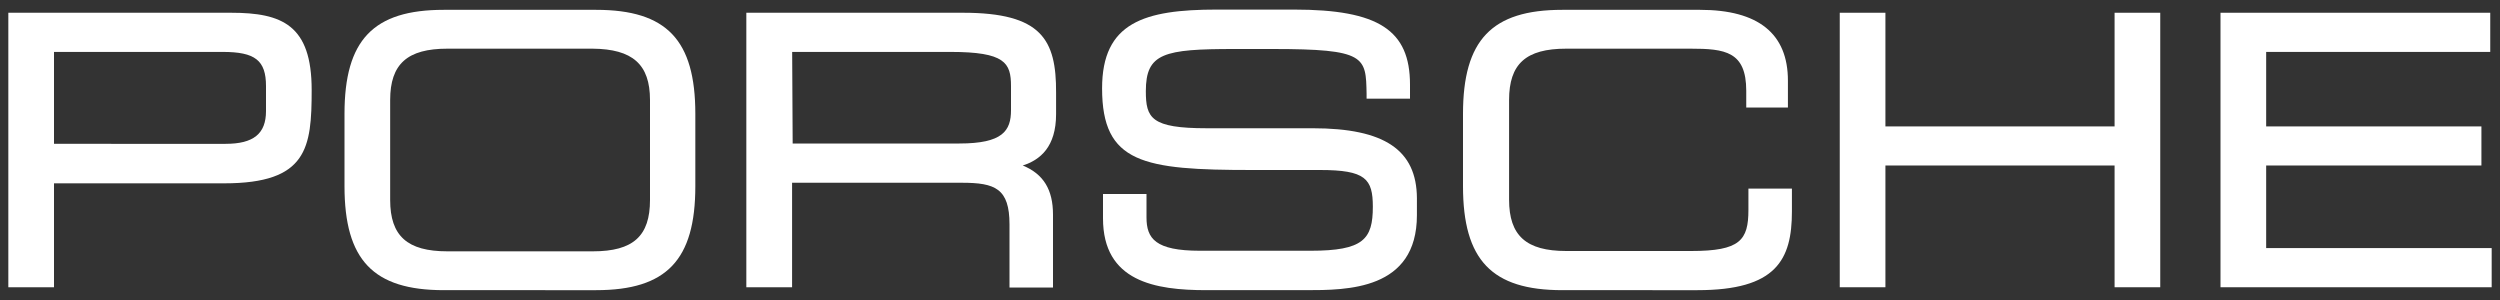
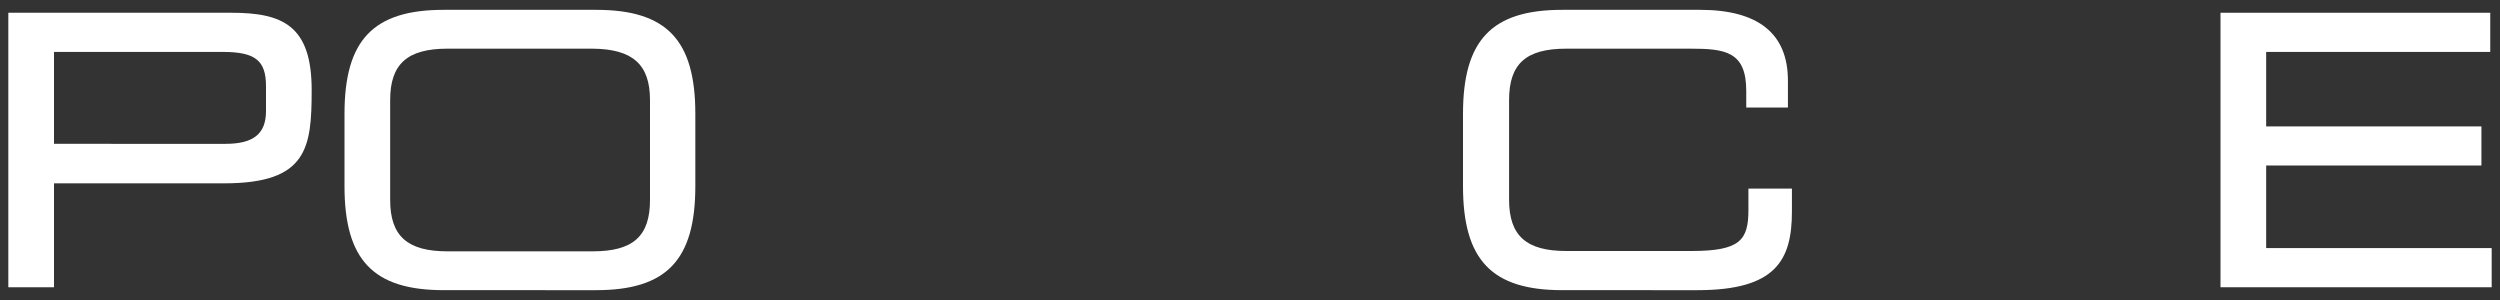
<svg xmlns="http://www.w3.org/2000/svg" id="porsche-logo-white" data-name="porsche-logo-white" width="300" height="36" viewBox="0 0 300 36">
  <rect x="0" y="0" width="300" height="36" fill="#333333" stroke="none" />
  <defs>
    <style>.cls-1{fill:#fff;}</style>
  </defs>
  <path class="cls-1" d="M27.73,1.53H1V34.47H6.48V22H26.9c10,0,10.5-4.26,10.5-11.21C37.4,3,33.85,1.53,27.73,1.53ZM6.48,6.23H26.72c3.88,0,5.2,1,5.2,4.1v3c0,2.72-1.5,3.93-4.85,3.93H6.48Z" />
  <path class="cls-1" d="M71.53,1.18H53.25c-8.46,0-11.91,3.62-11.91,12.48v8.68c0,8.86,3.45,12.48,11.91,12.48H71.53c8.46,0,11.91-3.62,11.91-12.48V13.66C83.44,4.8,80,1.18,71.53,1.18ZM78,12V24c0,4.32-2,6.16-6.86,6.16H53.69c-4.81,0-6.87-1.84-6.87-6.16V12c0-4.32,2.06-6.16,6.87-6.16H71.1C75.91,5.88,78,7.72,78,12Z" />
-   <path class="cls-1" d="M115.56,1.53h-26V34.47h5.49V21.93h20.37c4,0,5.72.69,5.72,5v7.57h5.22V25.76c0-3-1.14-4.88-3.63-5.9,2.1-.67,4-2.24,4-6.16V11.12C126.76,4.76,125,1.53,115.56,1.53Zm-20.5,4.7h19c6.54,0,7.26,1.31,7.26,4.1v2.89c0,2.48-1,4-6.2,4h-20Z" />
-   <path class="cls-1" d="M157.52,15.39H144.8c-6.67,0-7.3-1.22-7.3-4.45,0-4.57,2.16-5.06,10.64-5.06h4.56c11.2,0,11.21.92,11.29,5.38v.58h5.21V10.15c0-6.54-3.78-9-13.92-9H146c-8.7,0-13.75,1.55-13.75,9.45,0,9,4.94,9.8,18,9.8h8.15c5.46,0,6.34,1.05,6.34,4.41,0,3.9-1.13,5.28-7.48,5.28H144c-5.37,0-6.42-1.47-6.42-4V23.28h-5.22V26.2c0,7.59,6.26,8.62,12.39,8.62h11.92c5,0,13.36,0,13.36-9V23.79C170,18,166.15,15.39,157.52,15.39Z" />
  <path class="cls-1" d="M209.81,25.19c0,3.64-1,4.93-6.86,4.93h-15c-4.81,0-6.86-1.84-6.86-6.16V12c0-4.32,2-6.16,6.86-6.16h14.91c4.16,0,6.69.34,6.69,5.06v2h5V9.67c0-5.63-3.55-8.49-10.55-8.49H187.47c-8.46,0-11.91,3.62-11.91,12.48v8.68c0,8.86,3.45,12.48,11.91,12.48H203.7c9.43,0,11.33-3.62,11.33-9.45V22.63h-5.22Z" />
-   <polygon class="cls-1" points="253.75 15.17 226.25 15.17 226.25 1.53 220.77 1.53 220.77 34.47 226.25 34.47 226.25 19.86 253.75 19.86 253.75 34.47 259.23 34.47 259.23 1.53 253.75 1.53 253.75 15.17" />
  <polygon class="cls-1" points="271.94 29.77 271.94 19.86 297.77 19.86 297.77 15.17 271.94 15.17 271.94 6.23 298.83 6.23 298.83 1.53 266.46 1.53 266.46 34.47 299 34.47 299 29.77 271.94 29.77" />
</svg>